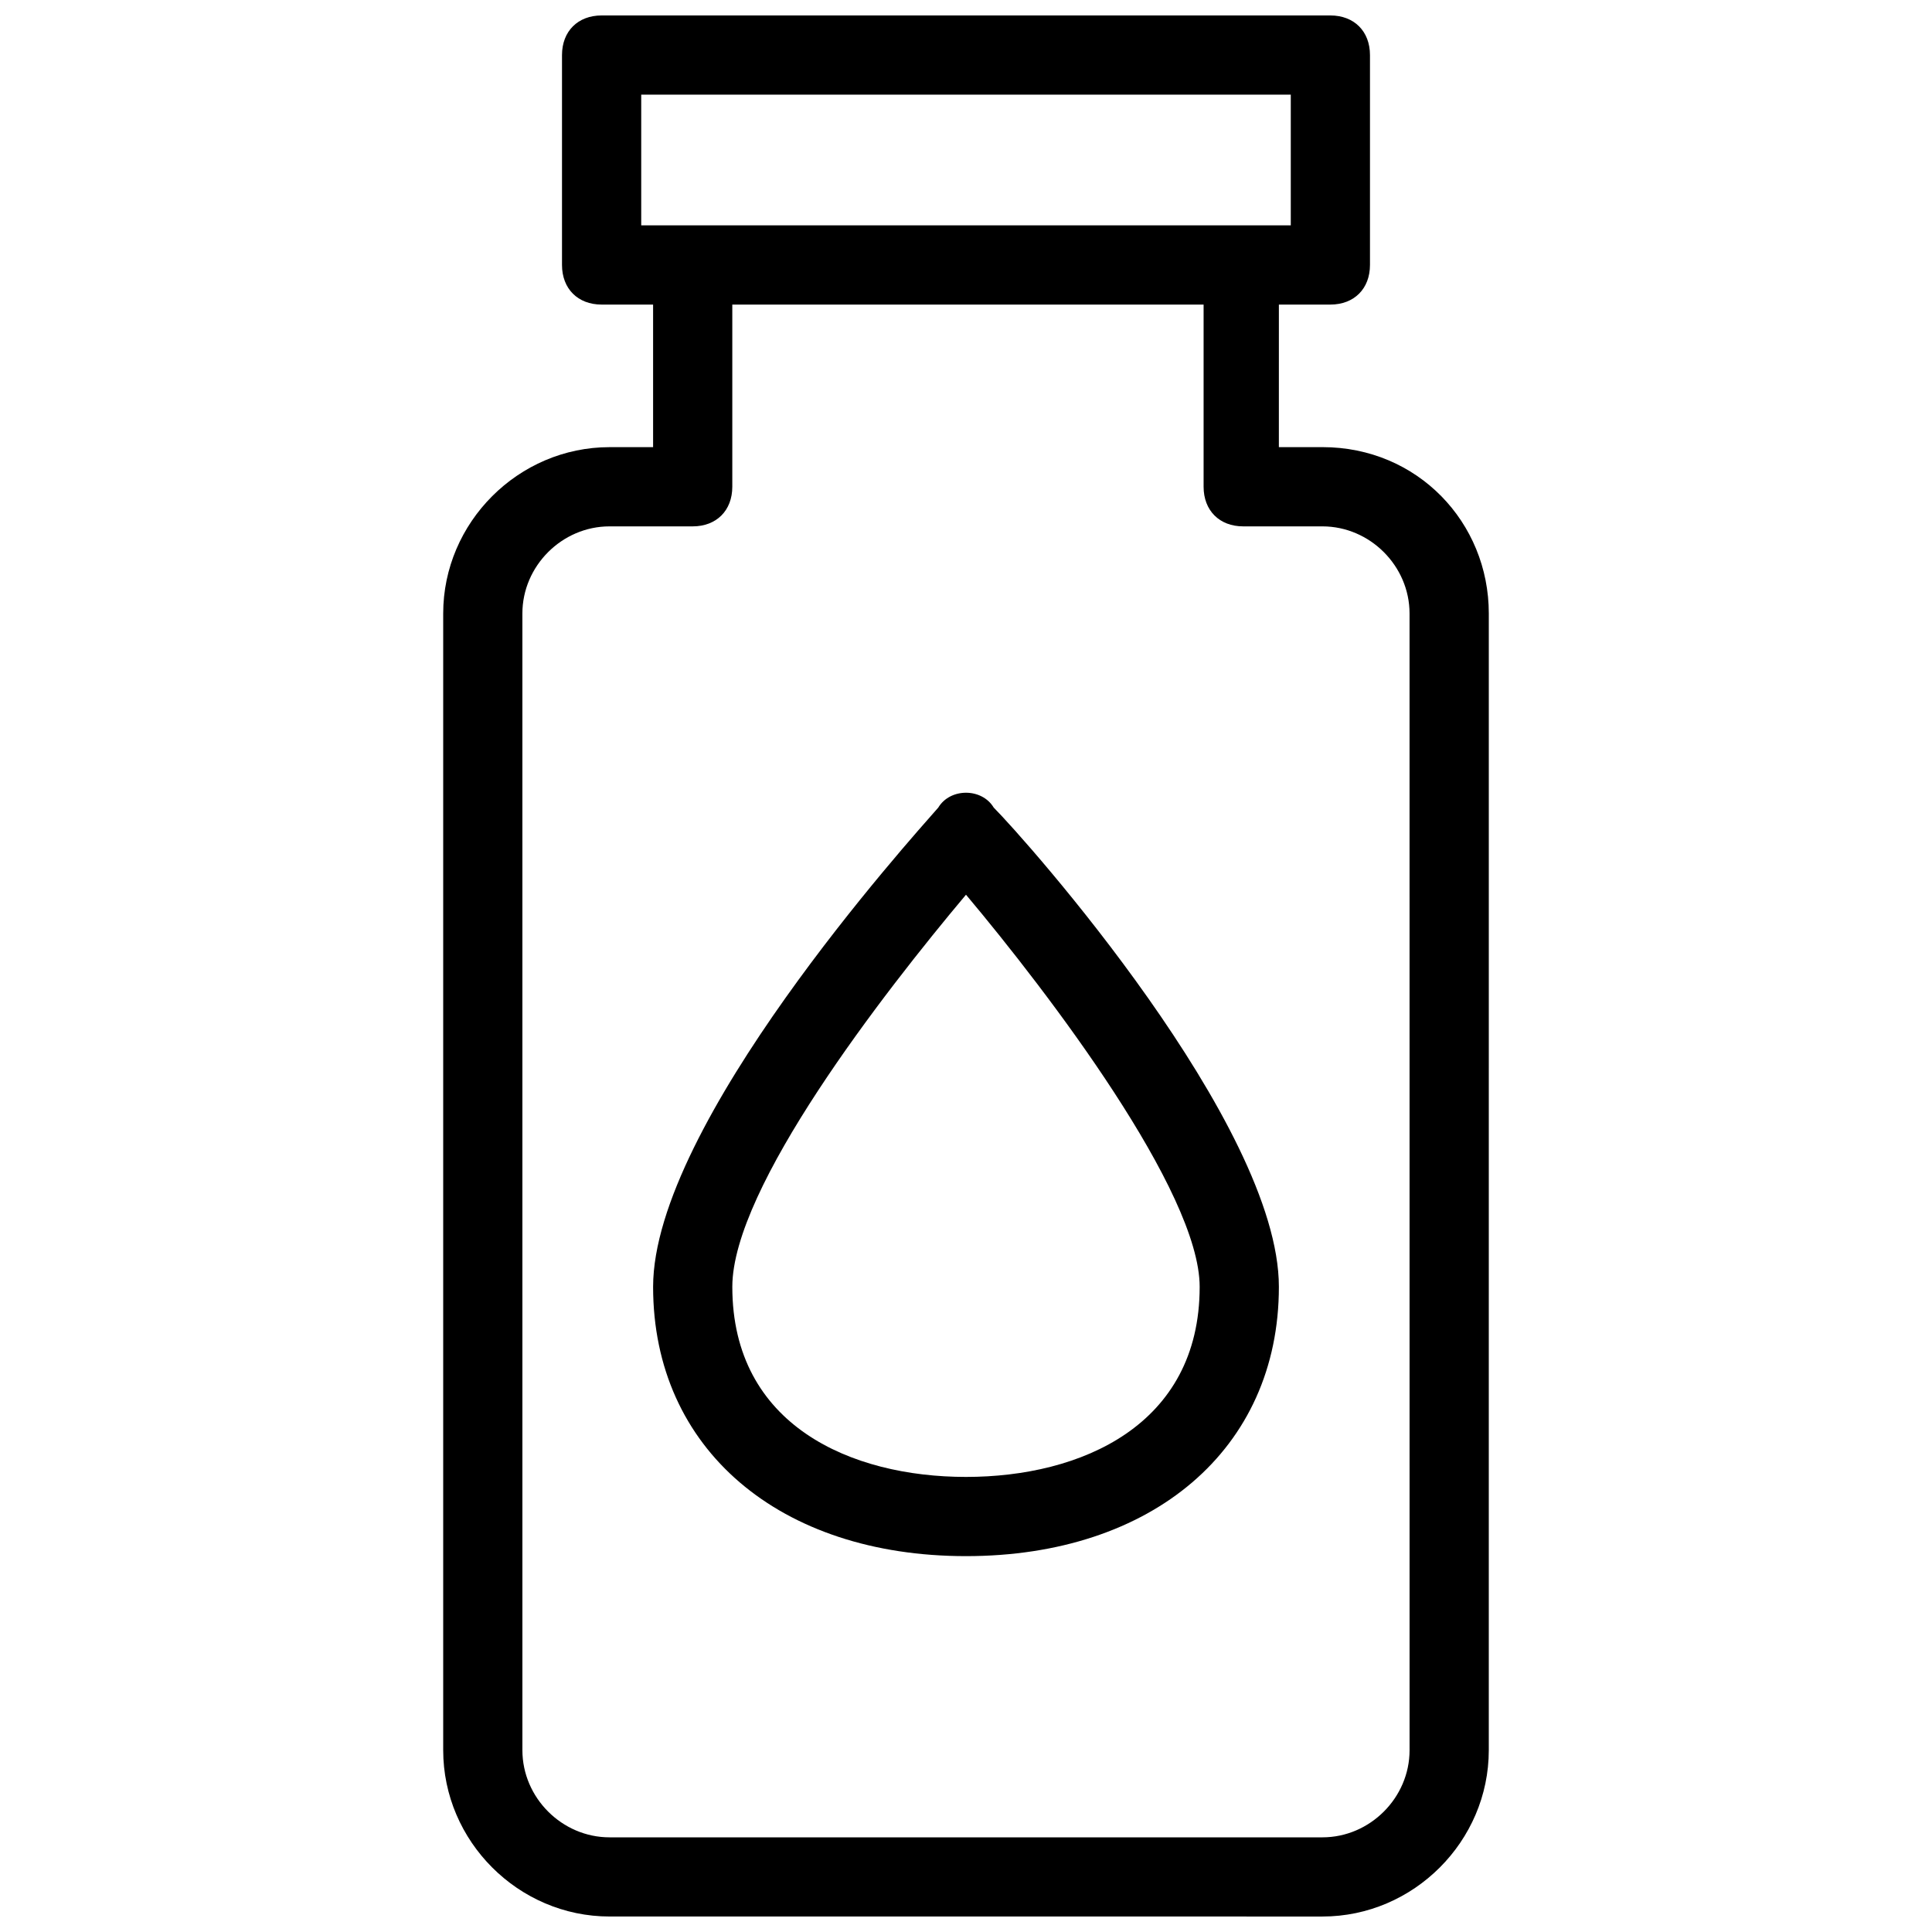
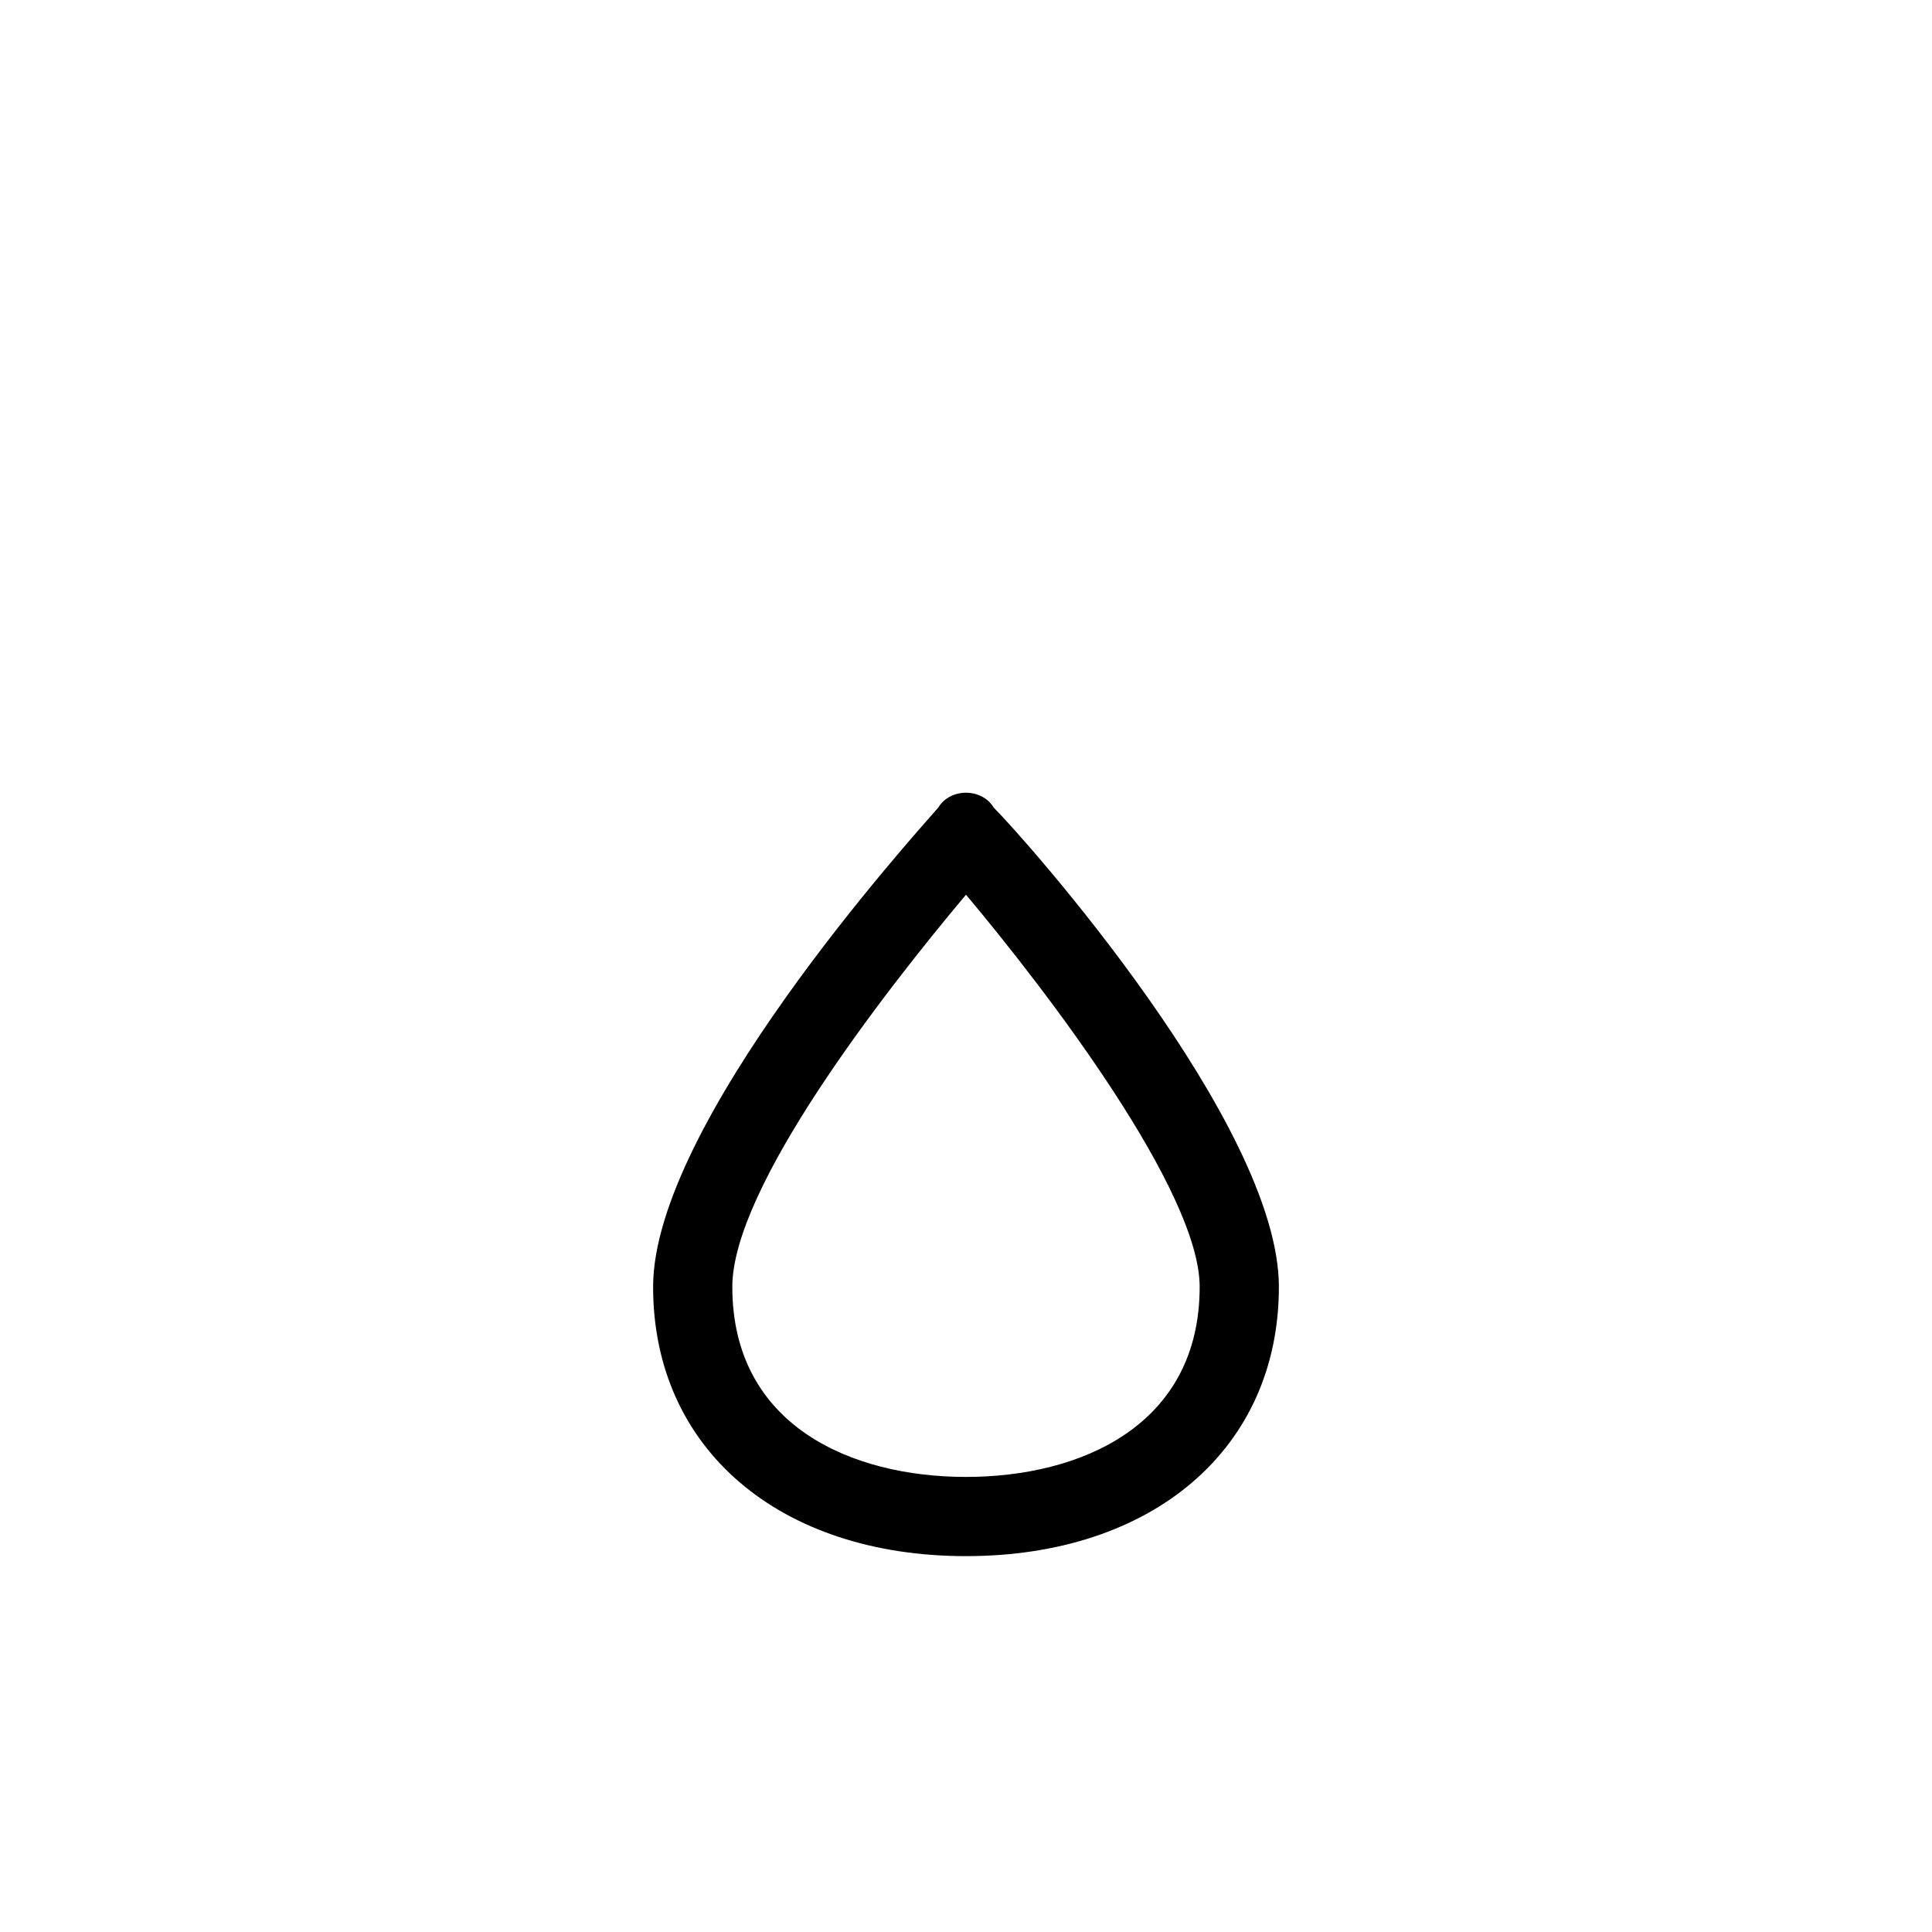
<svg xmlns="http://www.w3.org/2000/svg" width="800px" height="800px" version="1.1" viewBox="144 144 512 512">
  <defs>
    <clipPath id="a">
-       <path d="m261 148.09h278v503.81h-278z" />
-     </clipPath>
+       </clipPath>
  </defs>
  <g clip-path="url(#a)">
    <path d="m494.46 262.5h-11.547l0.004-37.785h13.645c6.297 0 10.496-4.199 10.496-10.496v-55.629c0-6.297-4.199-10.496-10.496-10.496h-193.13c-6.297 0-10.496 4.199-10.496 10.496v55.629c0 6.297 4.199 10.496 10.496 10.496h13.645v37.785h-11.543c-24.141 0-44.082 19.941-44.082 44.082v301.23c0 24.141 19.941 44.082 44.082 44.082l188.93 0.004c24.141 0 44.082-19.941 44.082-44.082l0.004-301.24c0-24.141-18.895-44.082-44.086-44.082zm-180.53-58.777v-34.637h172.14v34.637zm203.62 404.1c0 12.594-10.496 23.09-23.09 23.09h-188.93c-12.594 0-23.09-10.496-23.09-23.09l-0.004-301.24c0-12.594 10.496-23.09 23.09-23.09h22.043c6.297 0 10.496-4.199 10.496-10.496v-48.281h124.9v48.281c0 6.297 4.199 10.496 10.496 10.496h20.992c12.594 0 23.09 10.496 23.09 23.09z" />
  </g>
  <path d="m392.65 358.02c-7.348 8.398-75.57 83.969-75.57 127 0 43.035 33.586 71.371 82.918 71.371s82.918-28.34 82.918-71.371c0-43.035-67.176-118.61-75.57-127-3.152-5.25-11.547-5.25-14.695 0zm7.348 177.38c-30.438 0-61.926-13.645-61.926-50.383 0-26.238 39.887-77.672 61.926-103.91 22.043 26.238 61.926 78.719 61.926 103.91 0 36.738-31.488 50.383-61.926 50.383z" />
</svg>